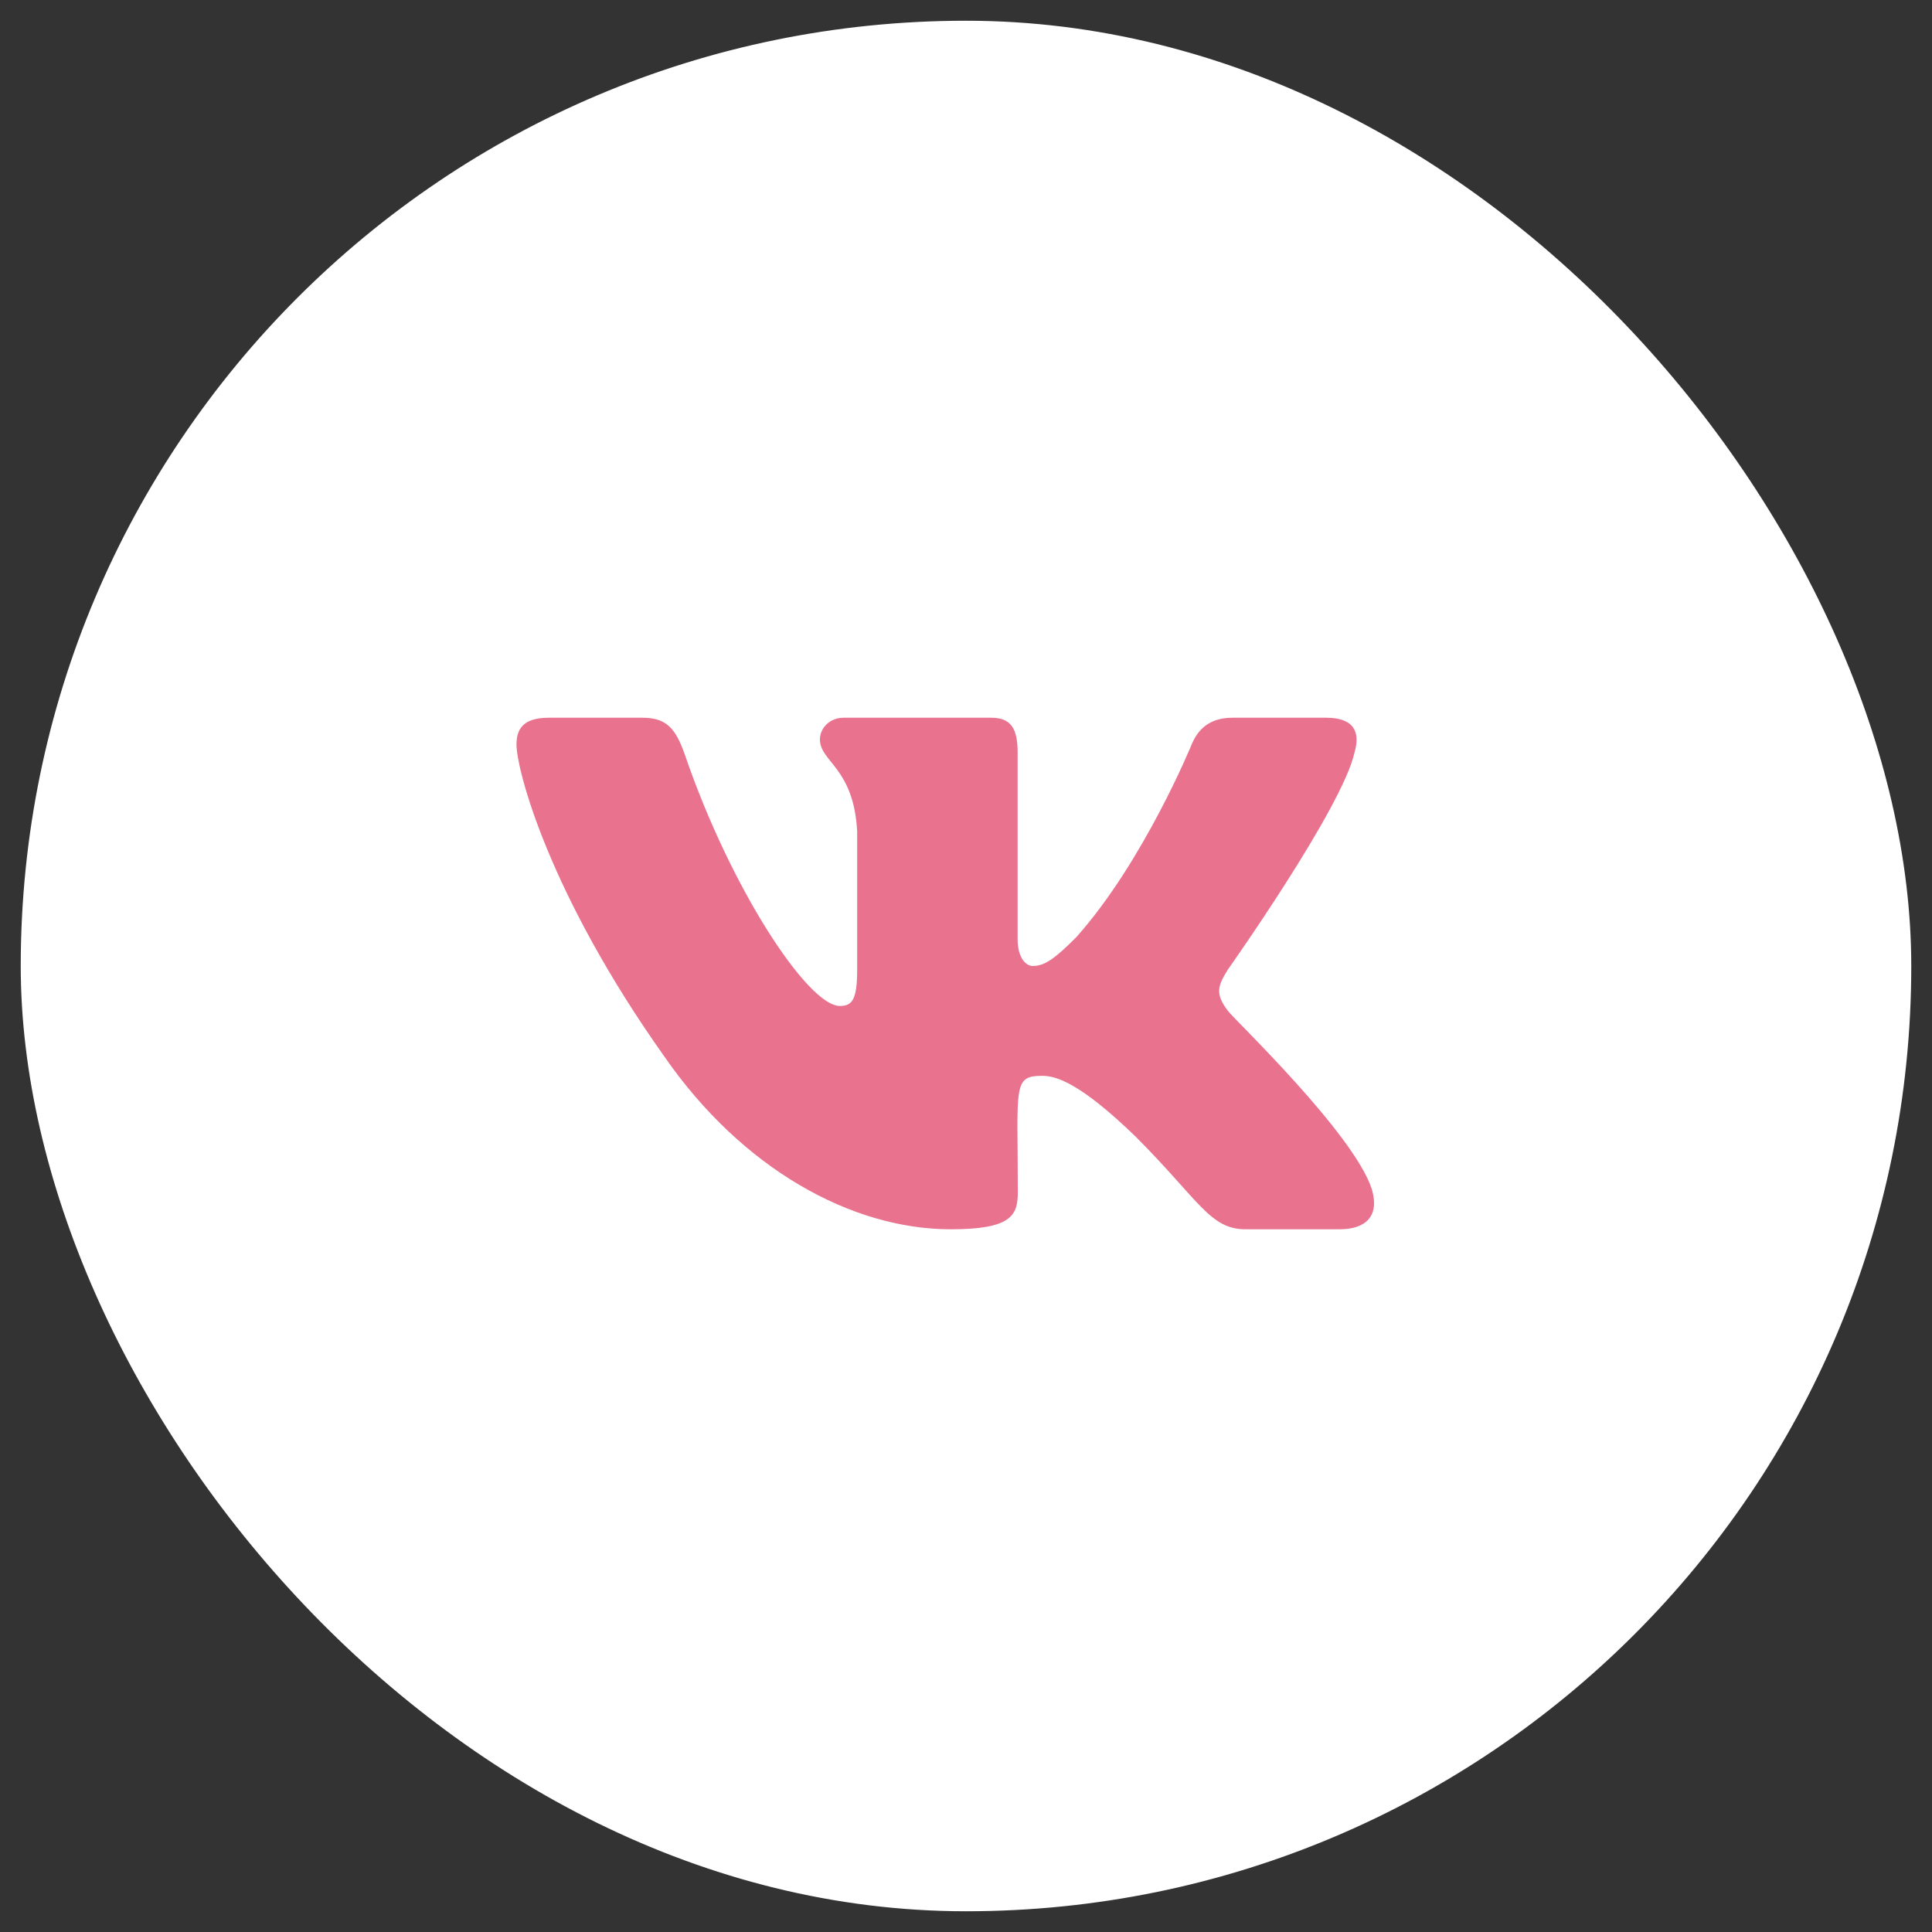
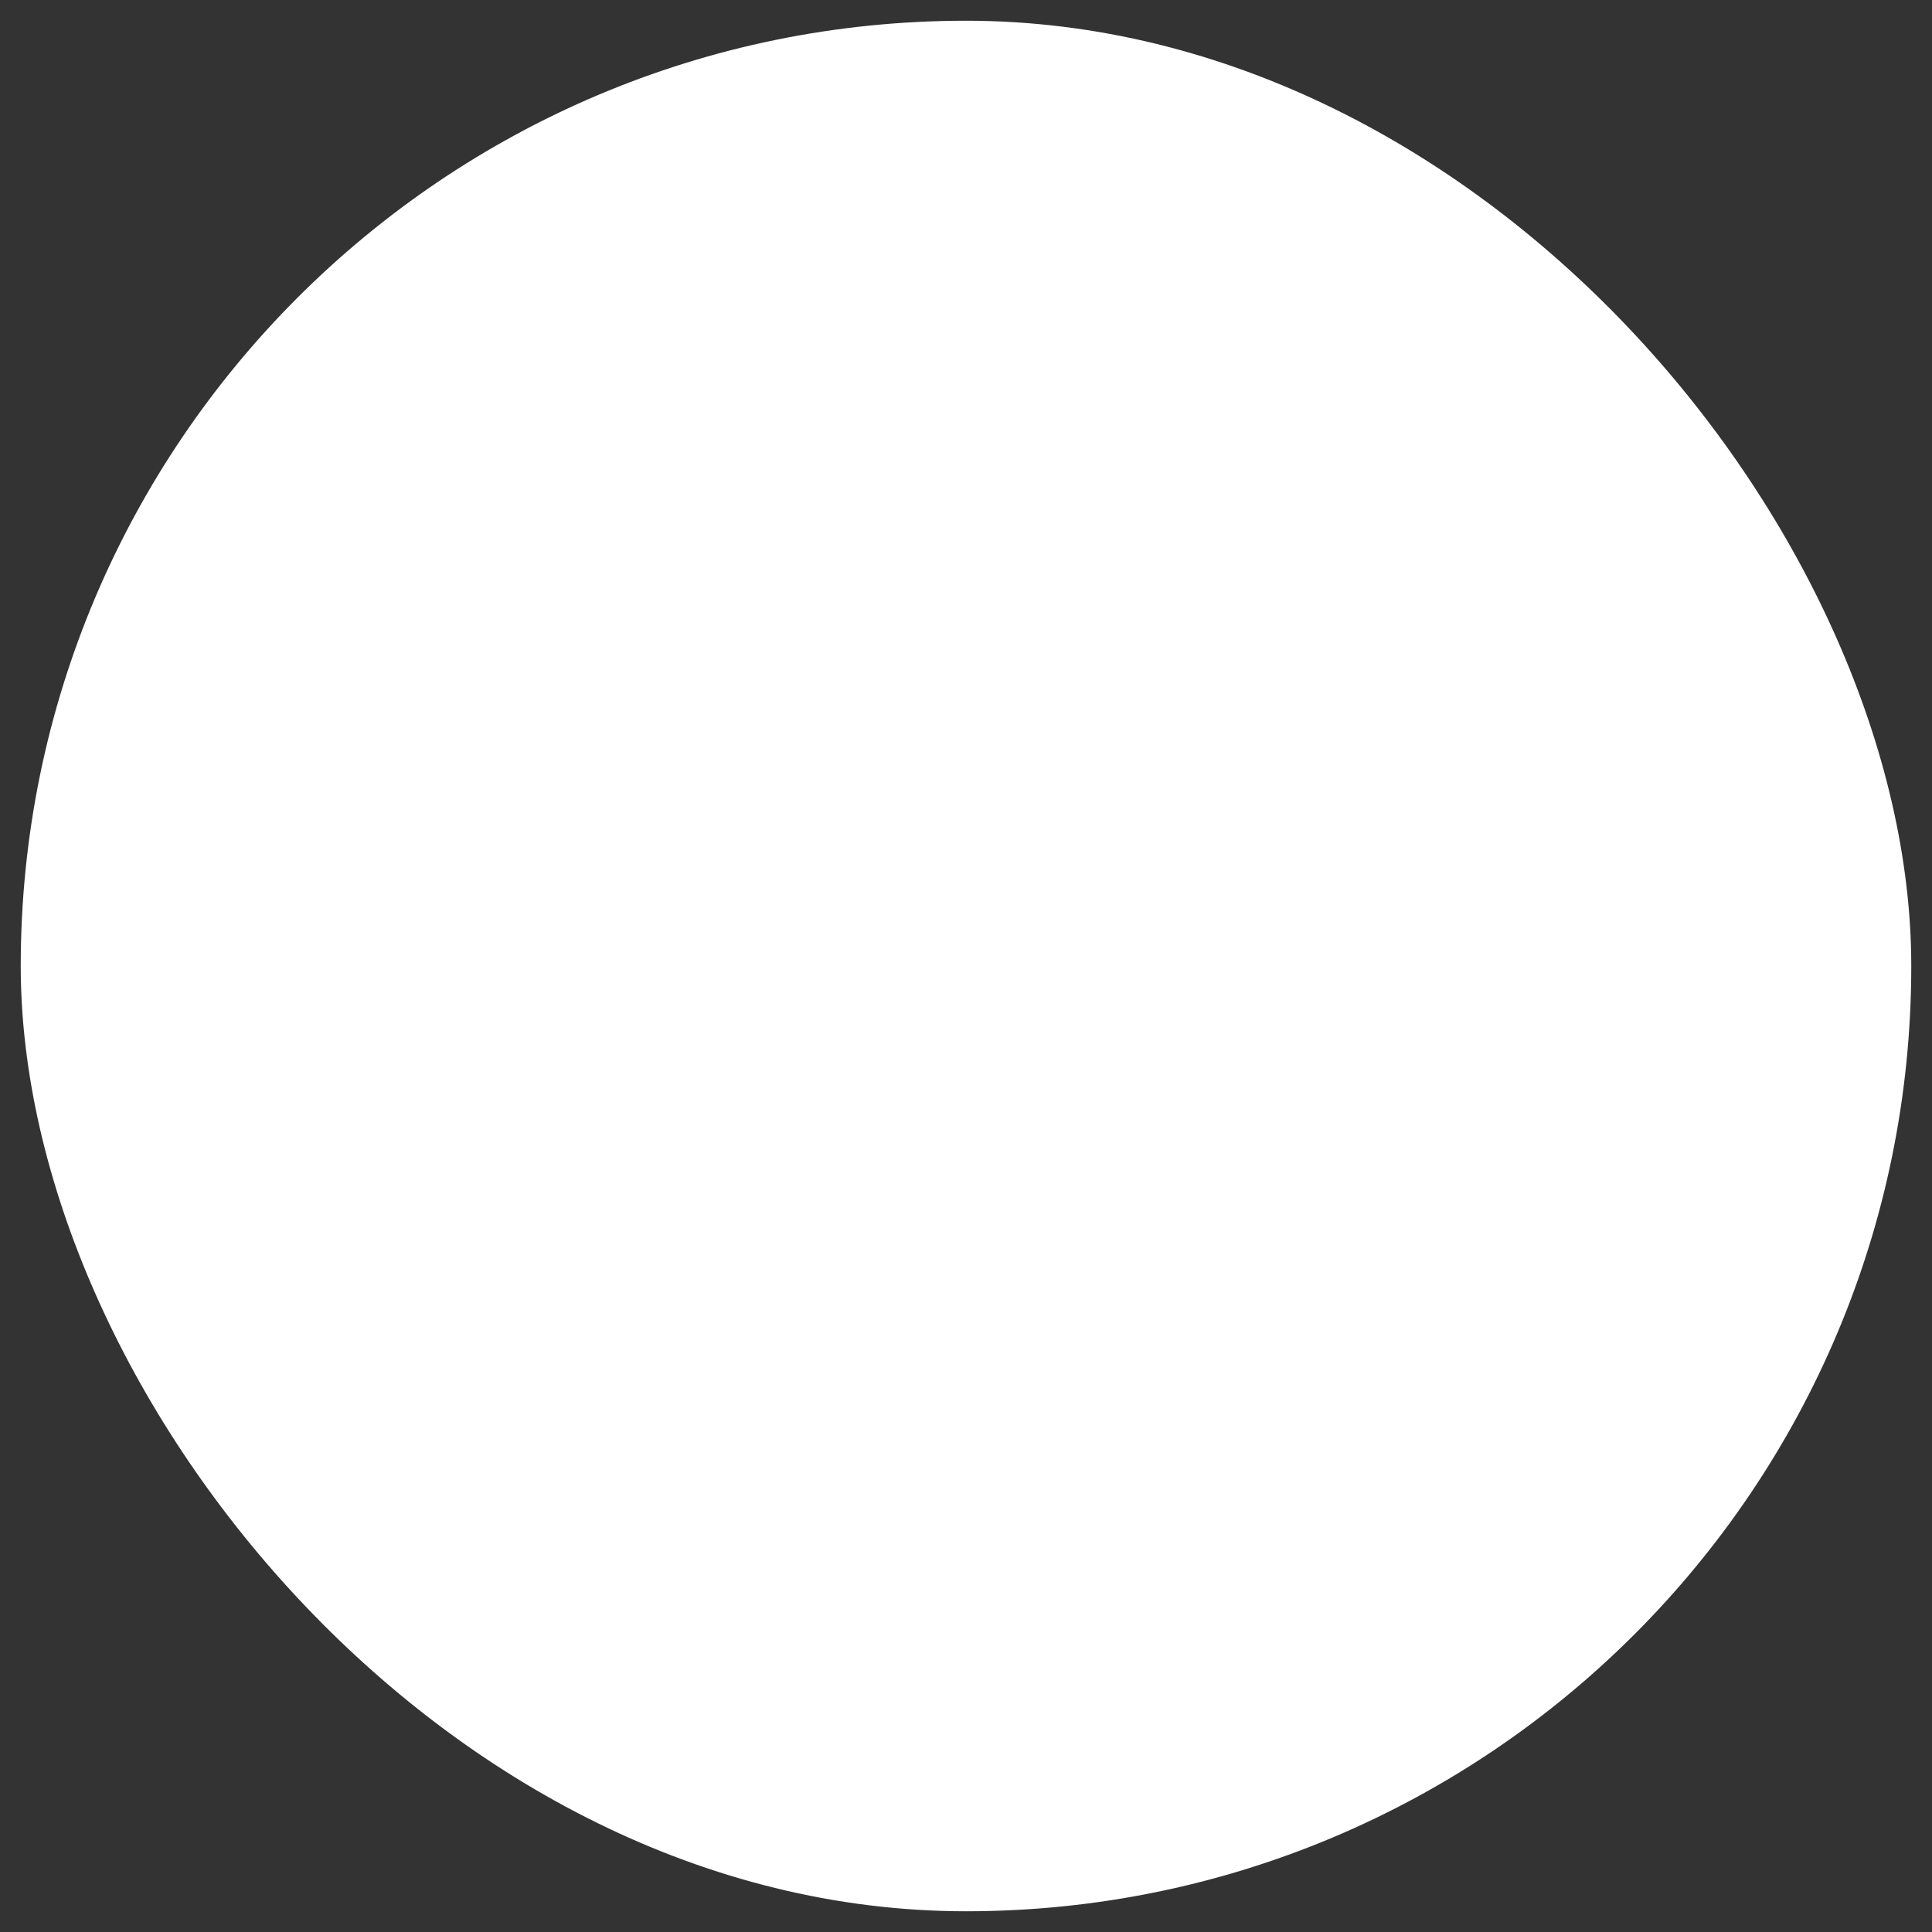
<svg xmlns="http://www.w3.org/2000/svg" width="54" height="54" viewBox="0 0 54 54" fill="none">
  <rect x="0" y="0" width="54" height="54" fill="#333333" stroke="none" />
  <rect x="1" y="1" width="52" height="52" rx="26" fill="white" />
-   <path d="M37.859 21.031C38.023 20.473 37.859 20.061 37.067 20.061H34.446C33.778 20.061 33.471 20.415 33.307 20.808C33.307 20.808 31.972 24.074 30.085 26.192C29.476 26.804 29.195 27 28.862 27C28.697 27 28.443 26.804 28.443 26.245V21.031C28.443 20.361 28.256 20.061 27.705 20.061H23.584C23.166 20.061 22.917 20.374 22.917 20.665C22.917 21.299 23.86 21.447 23.958 23.234V27.112C23.958 27.961 23.807 28.117 23.473 28.117C22.583 28.117 20.421 24.838 19.139 21.085C18.881 20.356 18.627 20.061 17.956 20.061H15.335C14.587 20.061 14.436 20.415 14.436 20.808C14.436 21.505 15.326 24.967 18.578 29.543C20.745 32.666 23.798 34.359 26.574 34.359C28.243 34.359 28.448 33.984 28.448 33.336C28.448 30.351 28.297 30.07 29.133 30.07C29.52 30.07 30.188 30.266 31.745 31.772C33.525 33.559 33.819 34.359 34.815 34.359H37.436C38.184 34.359 38.562 33.984 38.344 33.242C37.845 31.683 34.477 28.475 34.326 28.26C33.939 27.76 34.05 27.536 34.326 27.09C34.33 27.085 37.529 22.564 37.859 21.031Z" fill="#E9728F" />
  <rect x="1" y="1" width="52" height="52" rx="26" stroke="white" stroke-width="0.841" />
</svg>